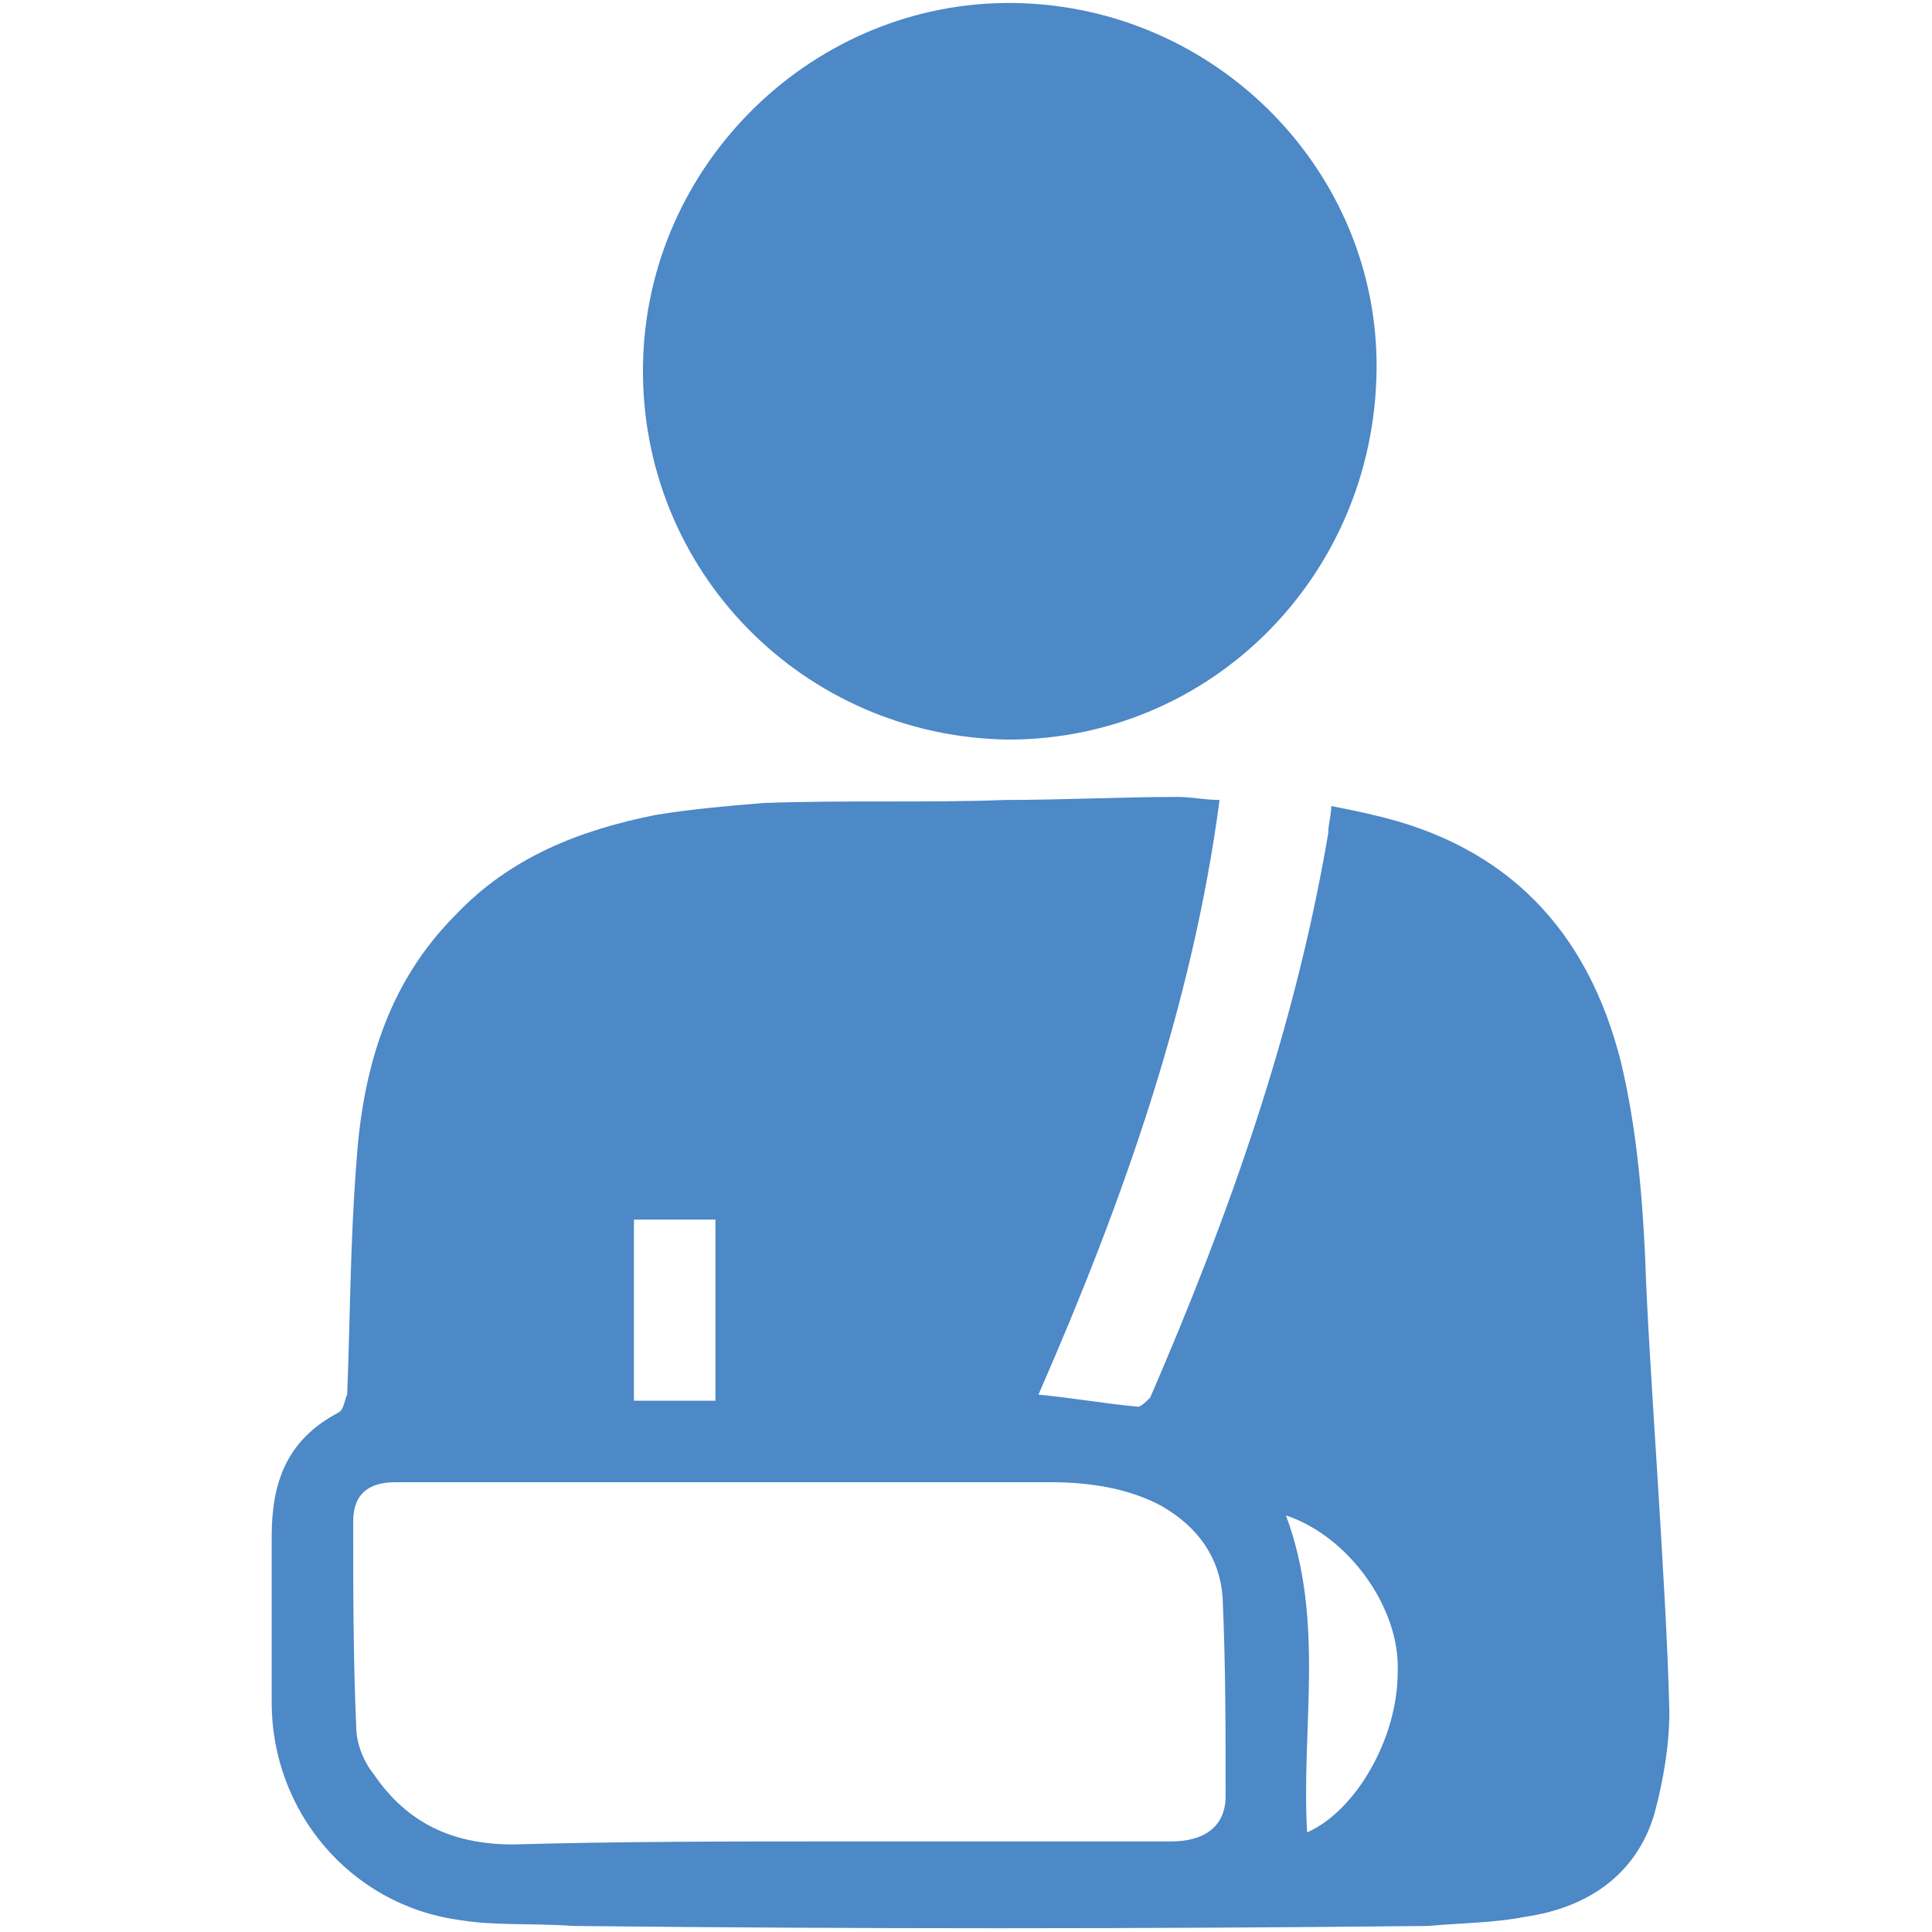
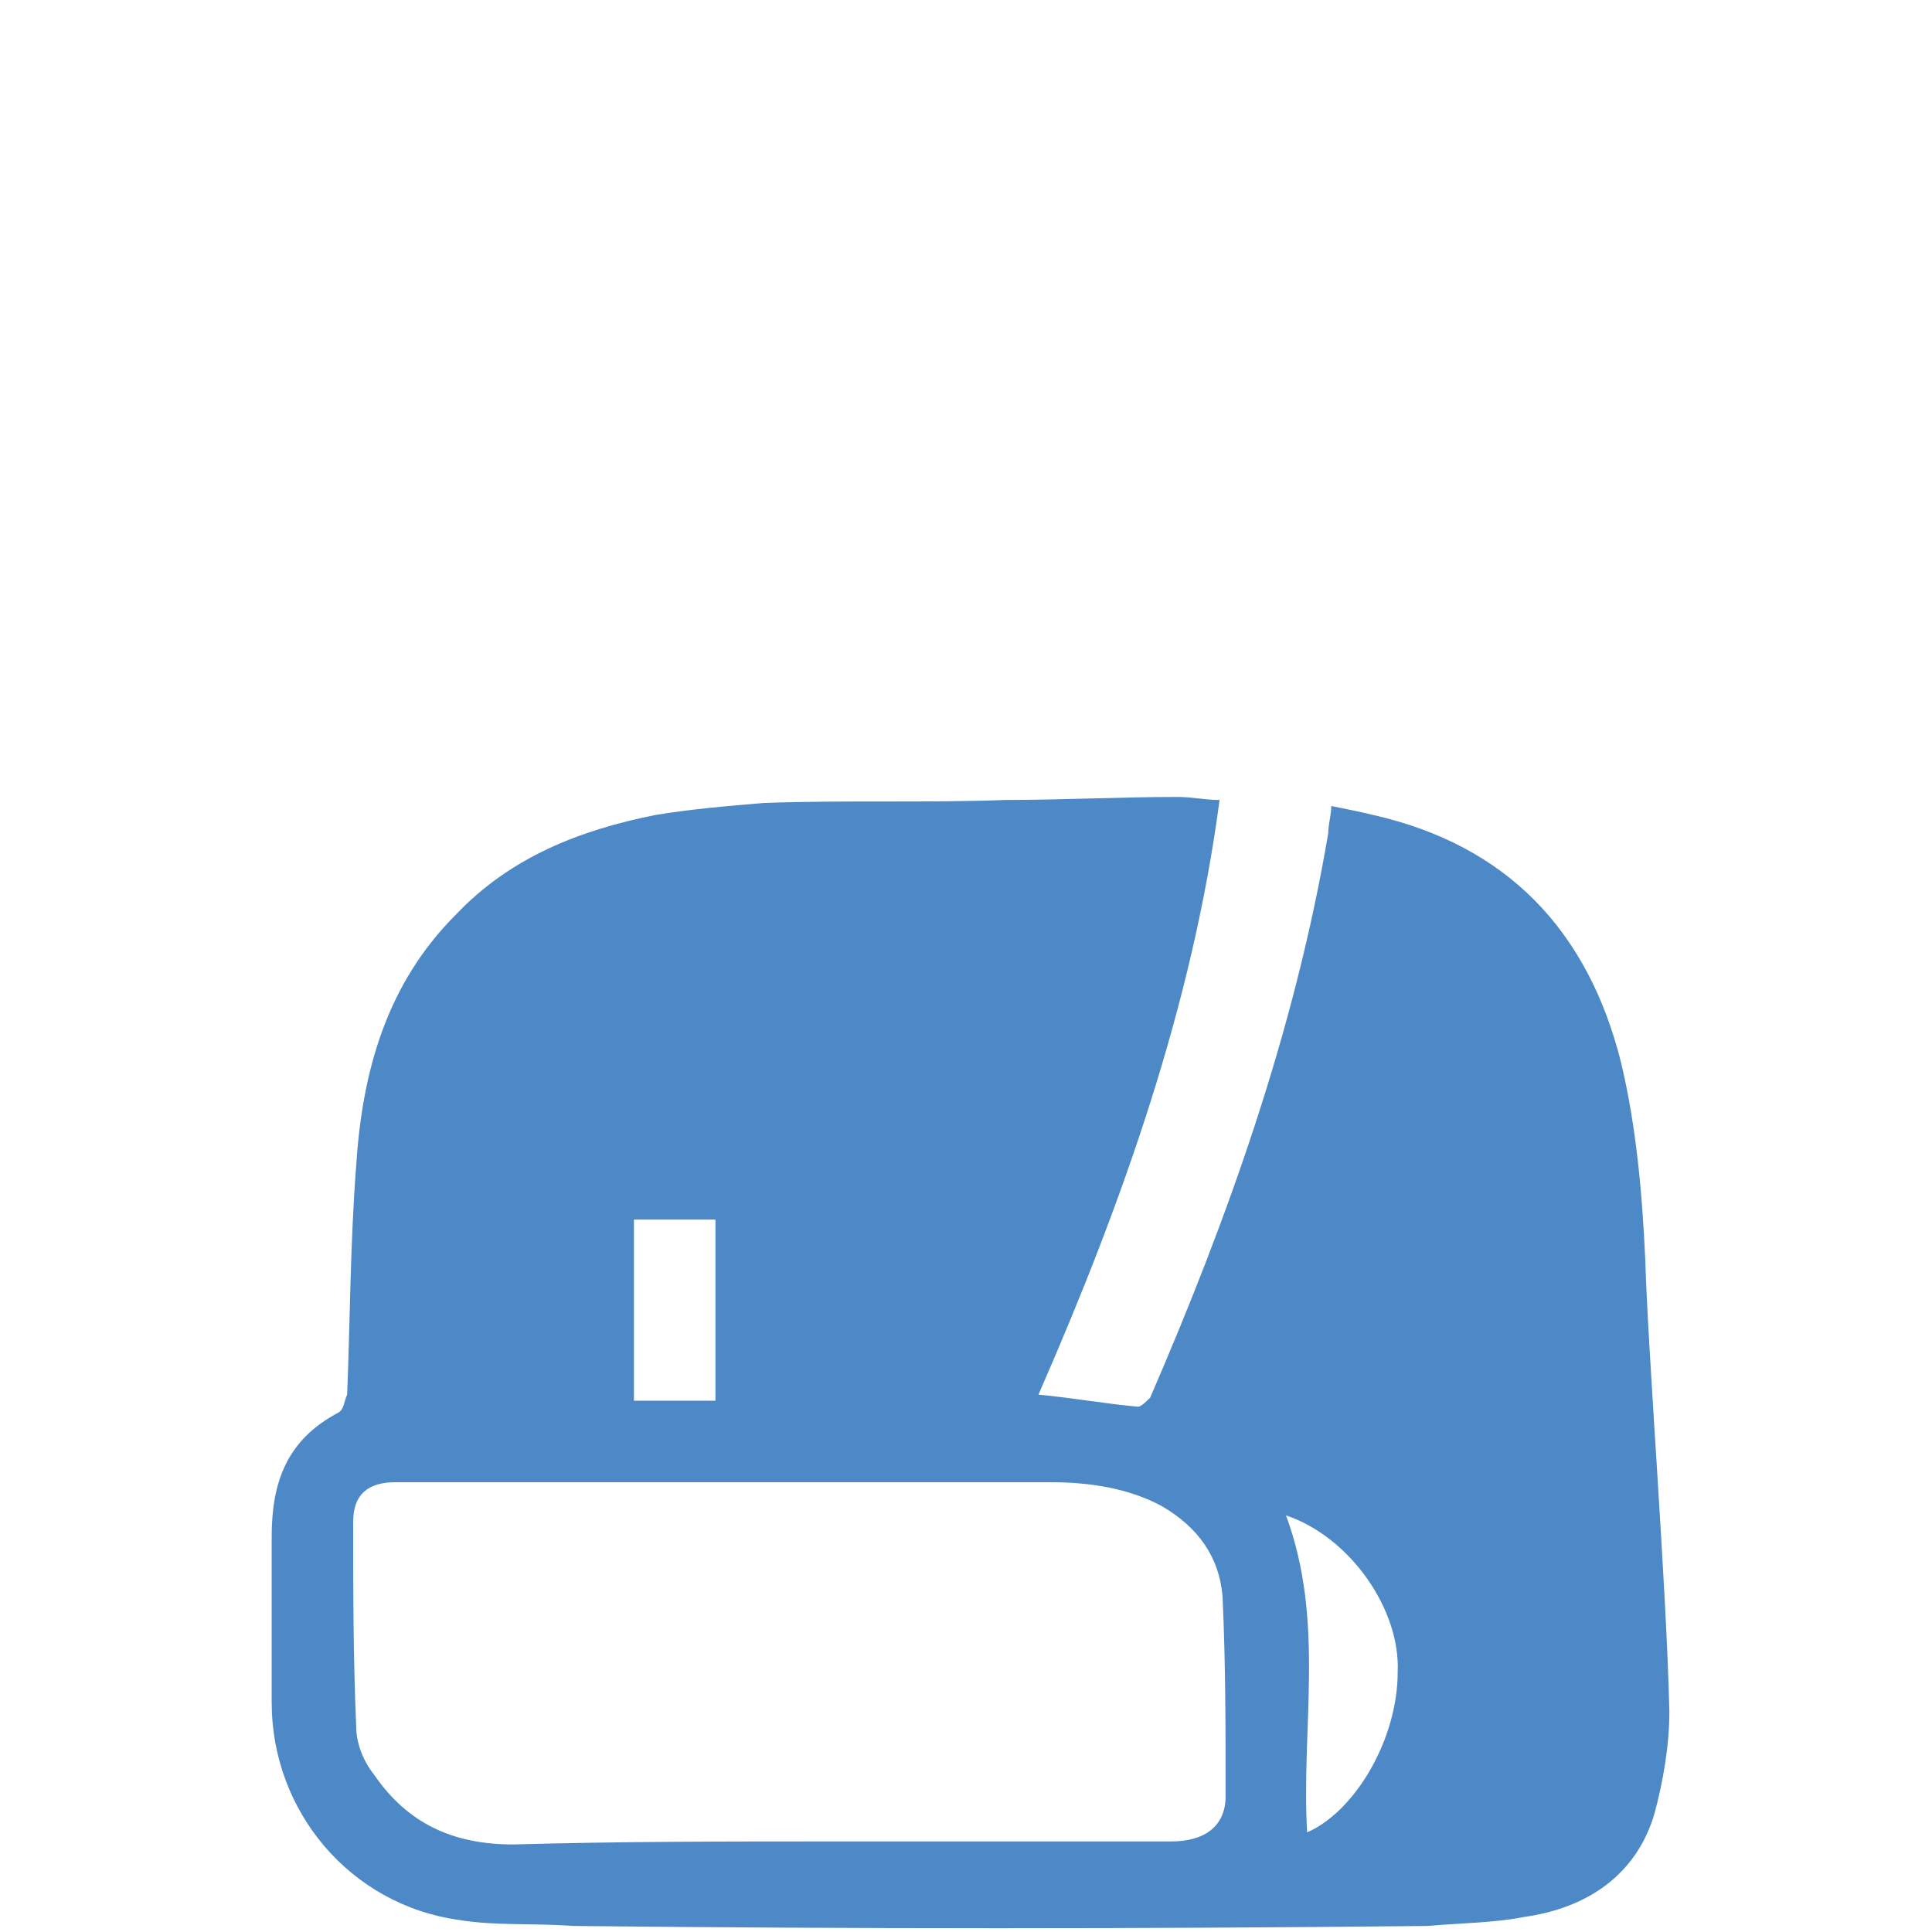
<svg xmlns="http://www.w3.org/2000/svg" version="1.1" id="Layer_1" x="0px" y="0px" viewBox="0 0 64 64" style="enable-background:new 0 0 64 64;" xml:space="preserve">
  <style type="text/css">
	.st0{fill-rule:evenodd;clip-rule:evenodd;fill:#4D88C7;}
</style>
  <g>
    <path class="st0" d="M19,63.8c-1.4-0.1-2.6,0-3.8-0.2C11.6,63.1,9,60,9,56.4c0-1.8,0-3.7,0-5.5c0-1.8,0.5-3.2,2.2-4.1   c0.2-0.1,0.2-0.4,0.3-0.6c0.1-2.5,0.1-5,0.3-7.6c0.2-3.1,1-6,3.3-8.3c1.8-1.9,4.1-2.8,6.6-3.3c1.2-0.2,2.4-0.3,3.6-0.4   c2.7-0.1,5.4,0,8-0.1c1.9,0,3.8-0.1,5.7-0.1c0.5,0,0.9,0.1,1.4,0.1c-0.9,6.8-3.2,13.3-6,19.7c1.1,0.1,2.2,0.3,3.3,0.4   c0.1,0,0.3-0.2,0.4-0.3c2.6-6,4.8-12.2,5.9-18.7c0-0.3,0.1-0.6,0.1-0.9c0.5,0.1,1,0.2,1.4,0.3c4.4,1,7.1,3.8,8.2,8.2   c0.5,2.1,0.7,4.3,0.8,6.5c0.1,3.3,0.7,10.7,0.8,15c0,1.1-0.2,2.3-0.5,3.4c-0.6,2-2.2,3.1-4.3,3.4c-1,0.2-2.1,0.2-3.2,0.3l0,0   C37.7,63.9,28.4,63.9,19,63.8L19,63.8z M27.6,61c0.7,0,1.5,0,2.2,0c3,0,6,0,9,0c1.1,0,1.8-0.5,1.8-1.5c0-2.2,0-4.4-0.1-6.6   c-0.1-1.3-0.8-2.3-2-3c-1.1-0.6-2.4-0.8-3.7-0.8c-7.2,0-14.5,0-21.7,0c-0.9,0-1.4,0.4-1.4,1.3c0,2.3,0,4.5,0.1,6.8   c0,0.5,0.2,1.1,0.6,1.6c1.1,1.6,2.6,2.3,4.6,2.3C20.5,61,24.1,61,27.6,61z M42.6,50.2c1.3,3.5,0.5,7,0.7,10.5c1.6-0.7,3-3.1,3-5.3   C46.4,53.3,44.7,50.9,42.6,50.2z M23.7,46.4c0-2,0-4,0-6c-0.9,0-1.8,0-2.7,0c0,2,0,4,0,6C21.9,46.4,22.8,46.4,23.7,46.4z" />
-     <path class="st0" d="M45.6,12.3c-0.1,6.8-5.5,12.2-12.2,12.2c-6.8-0.1-12.2-5.6-12.1-12.4c0.1-6.7,5.7-12.1,12.3-12   C40.3,0.2,45.7,5.7,45.6,12.3z" />
  </g>
</svg>